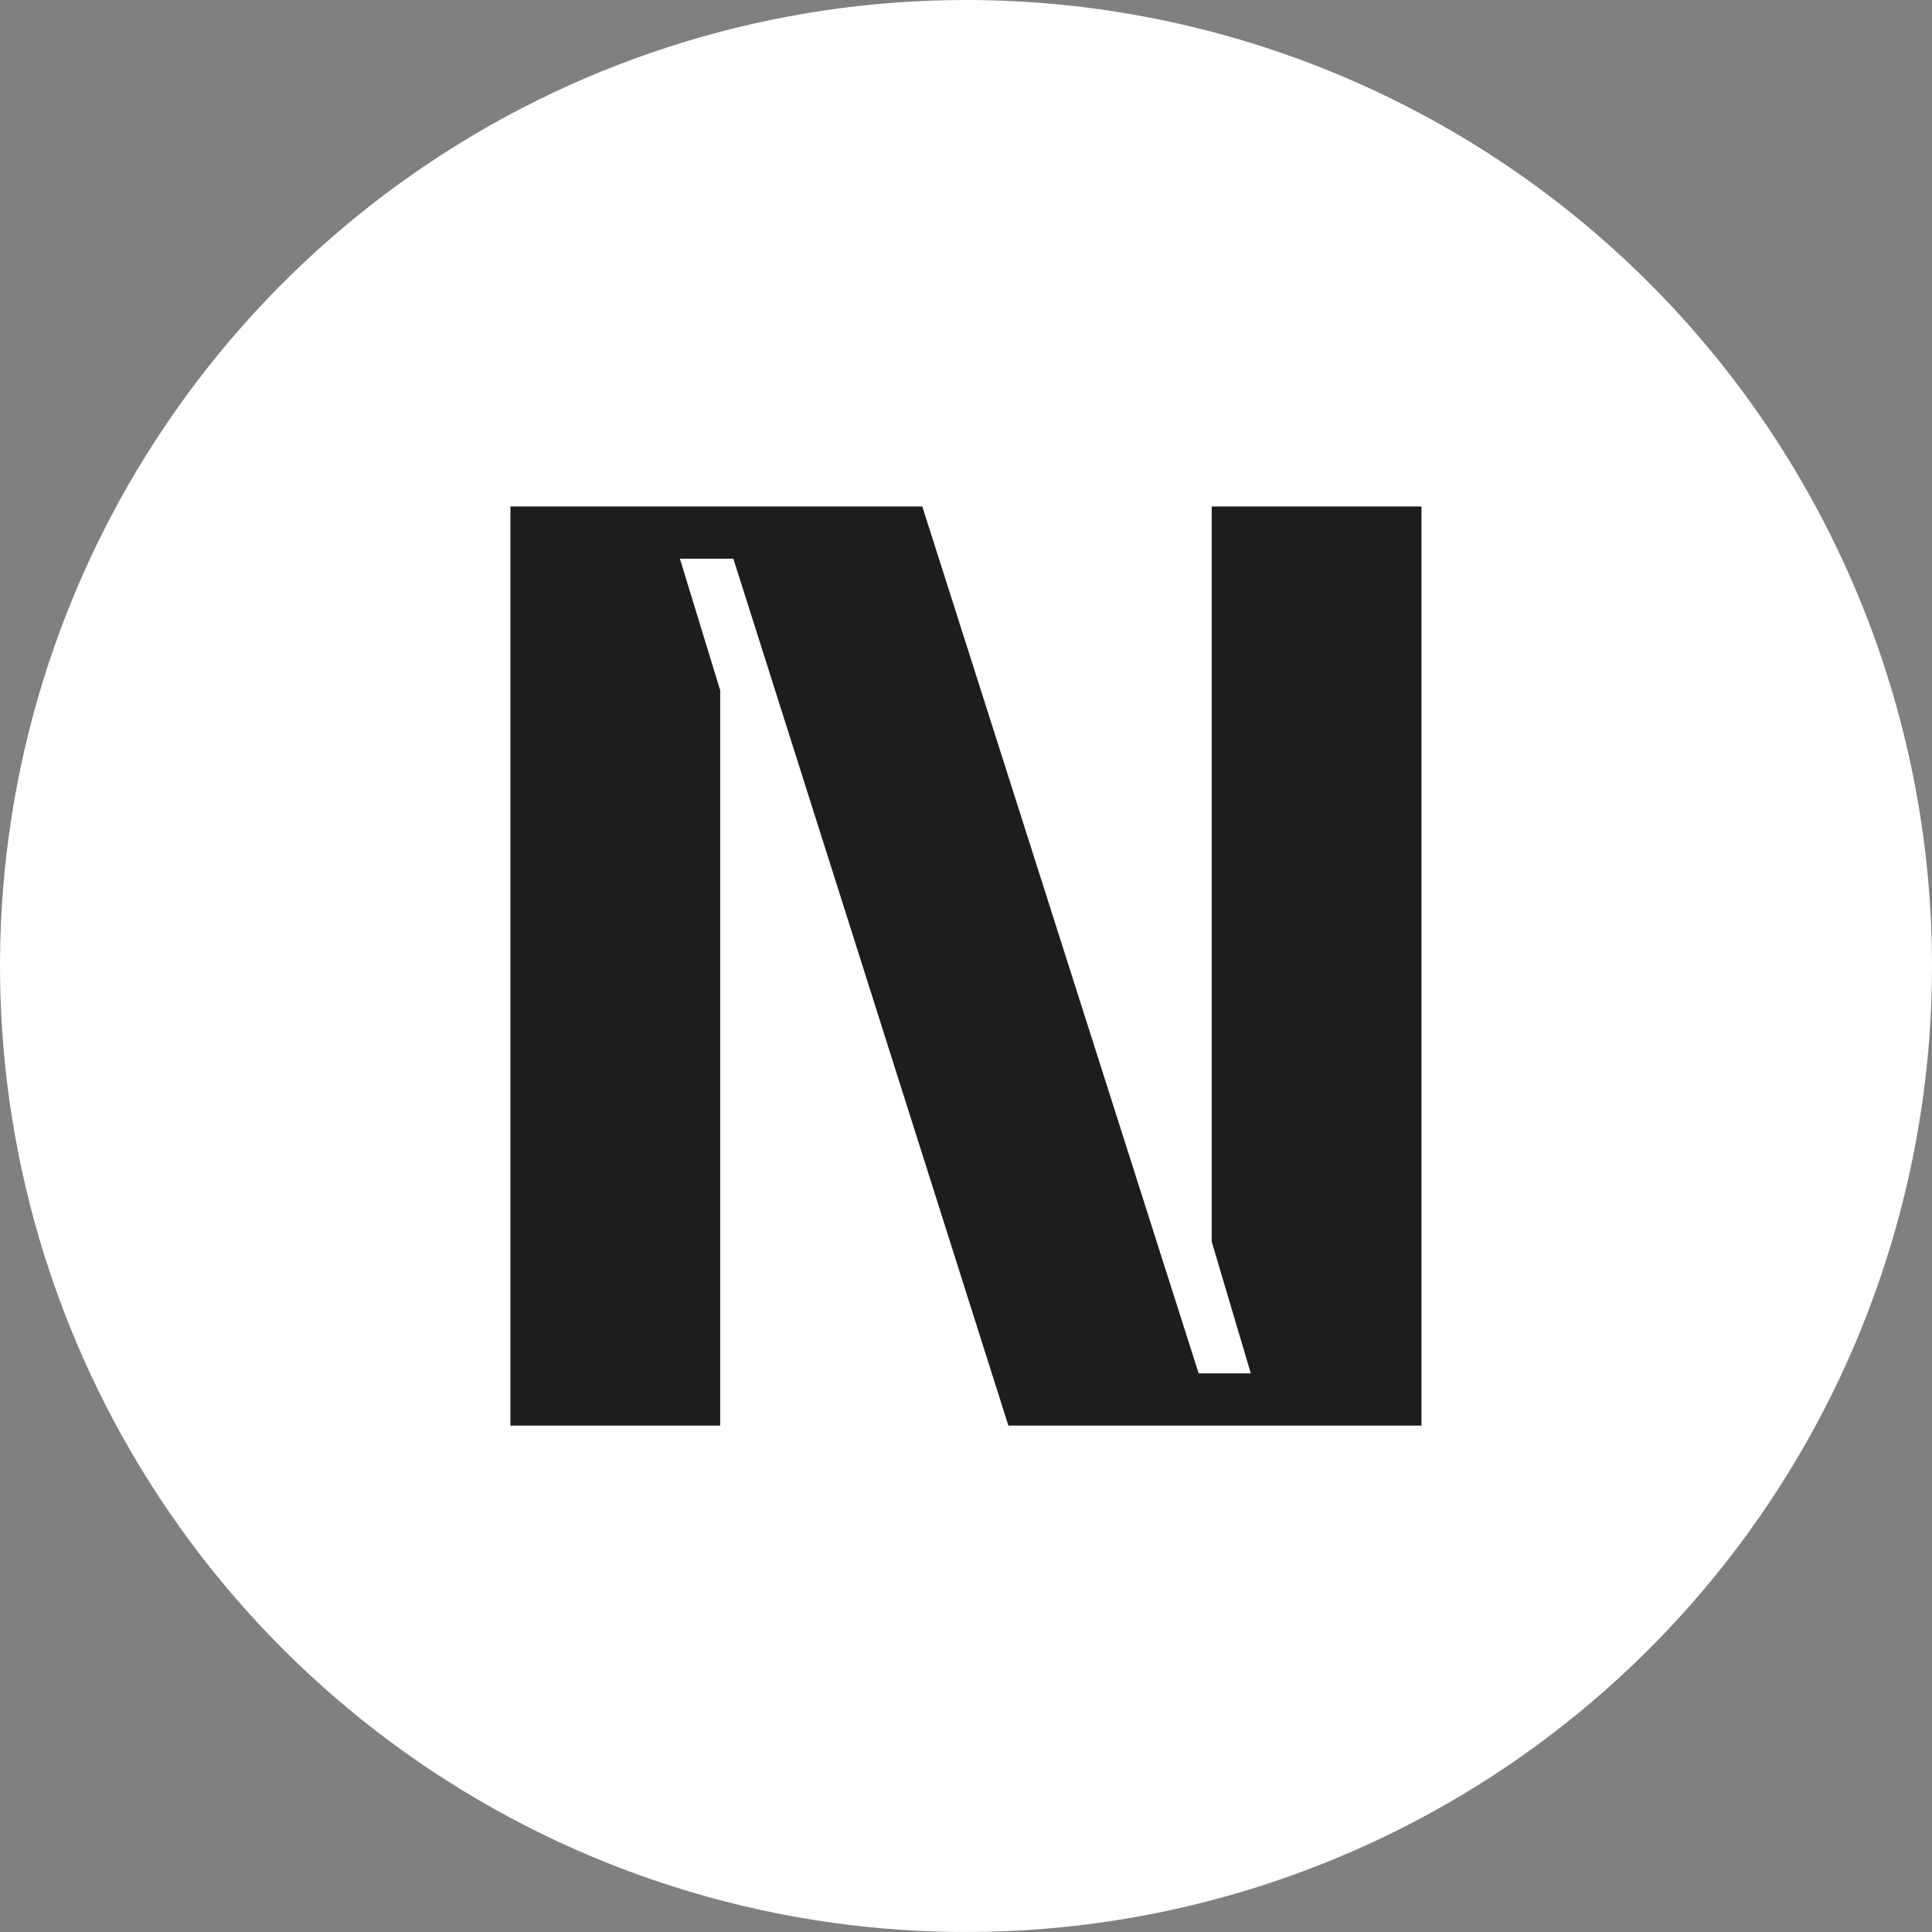
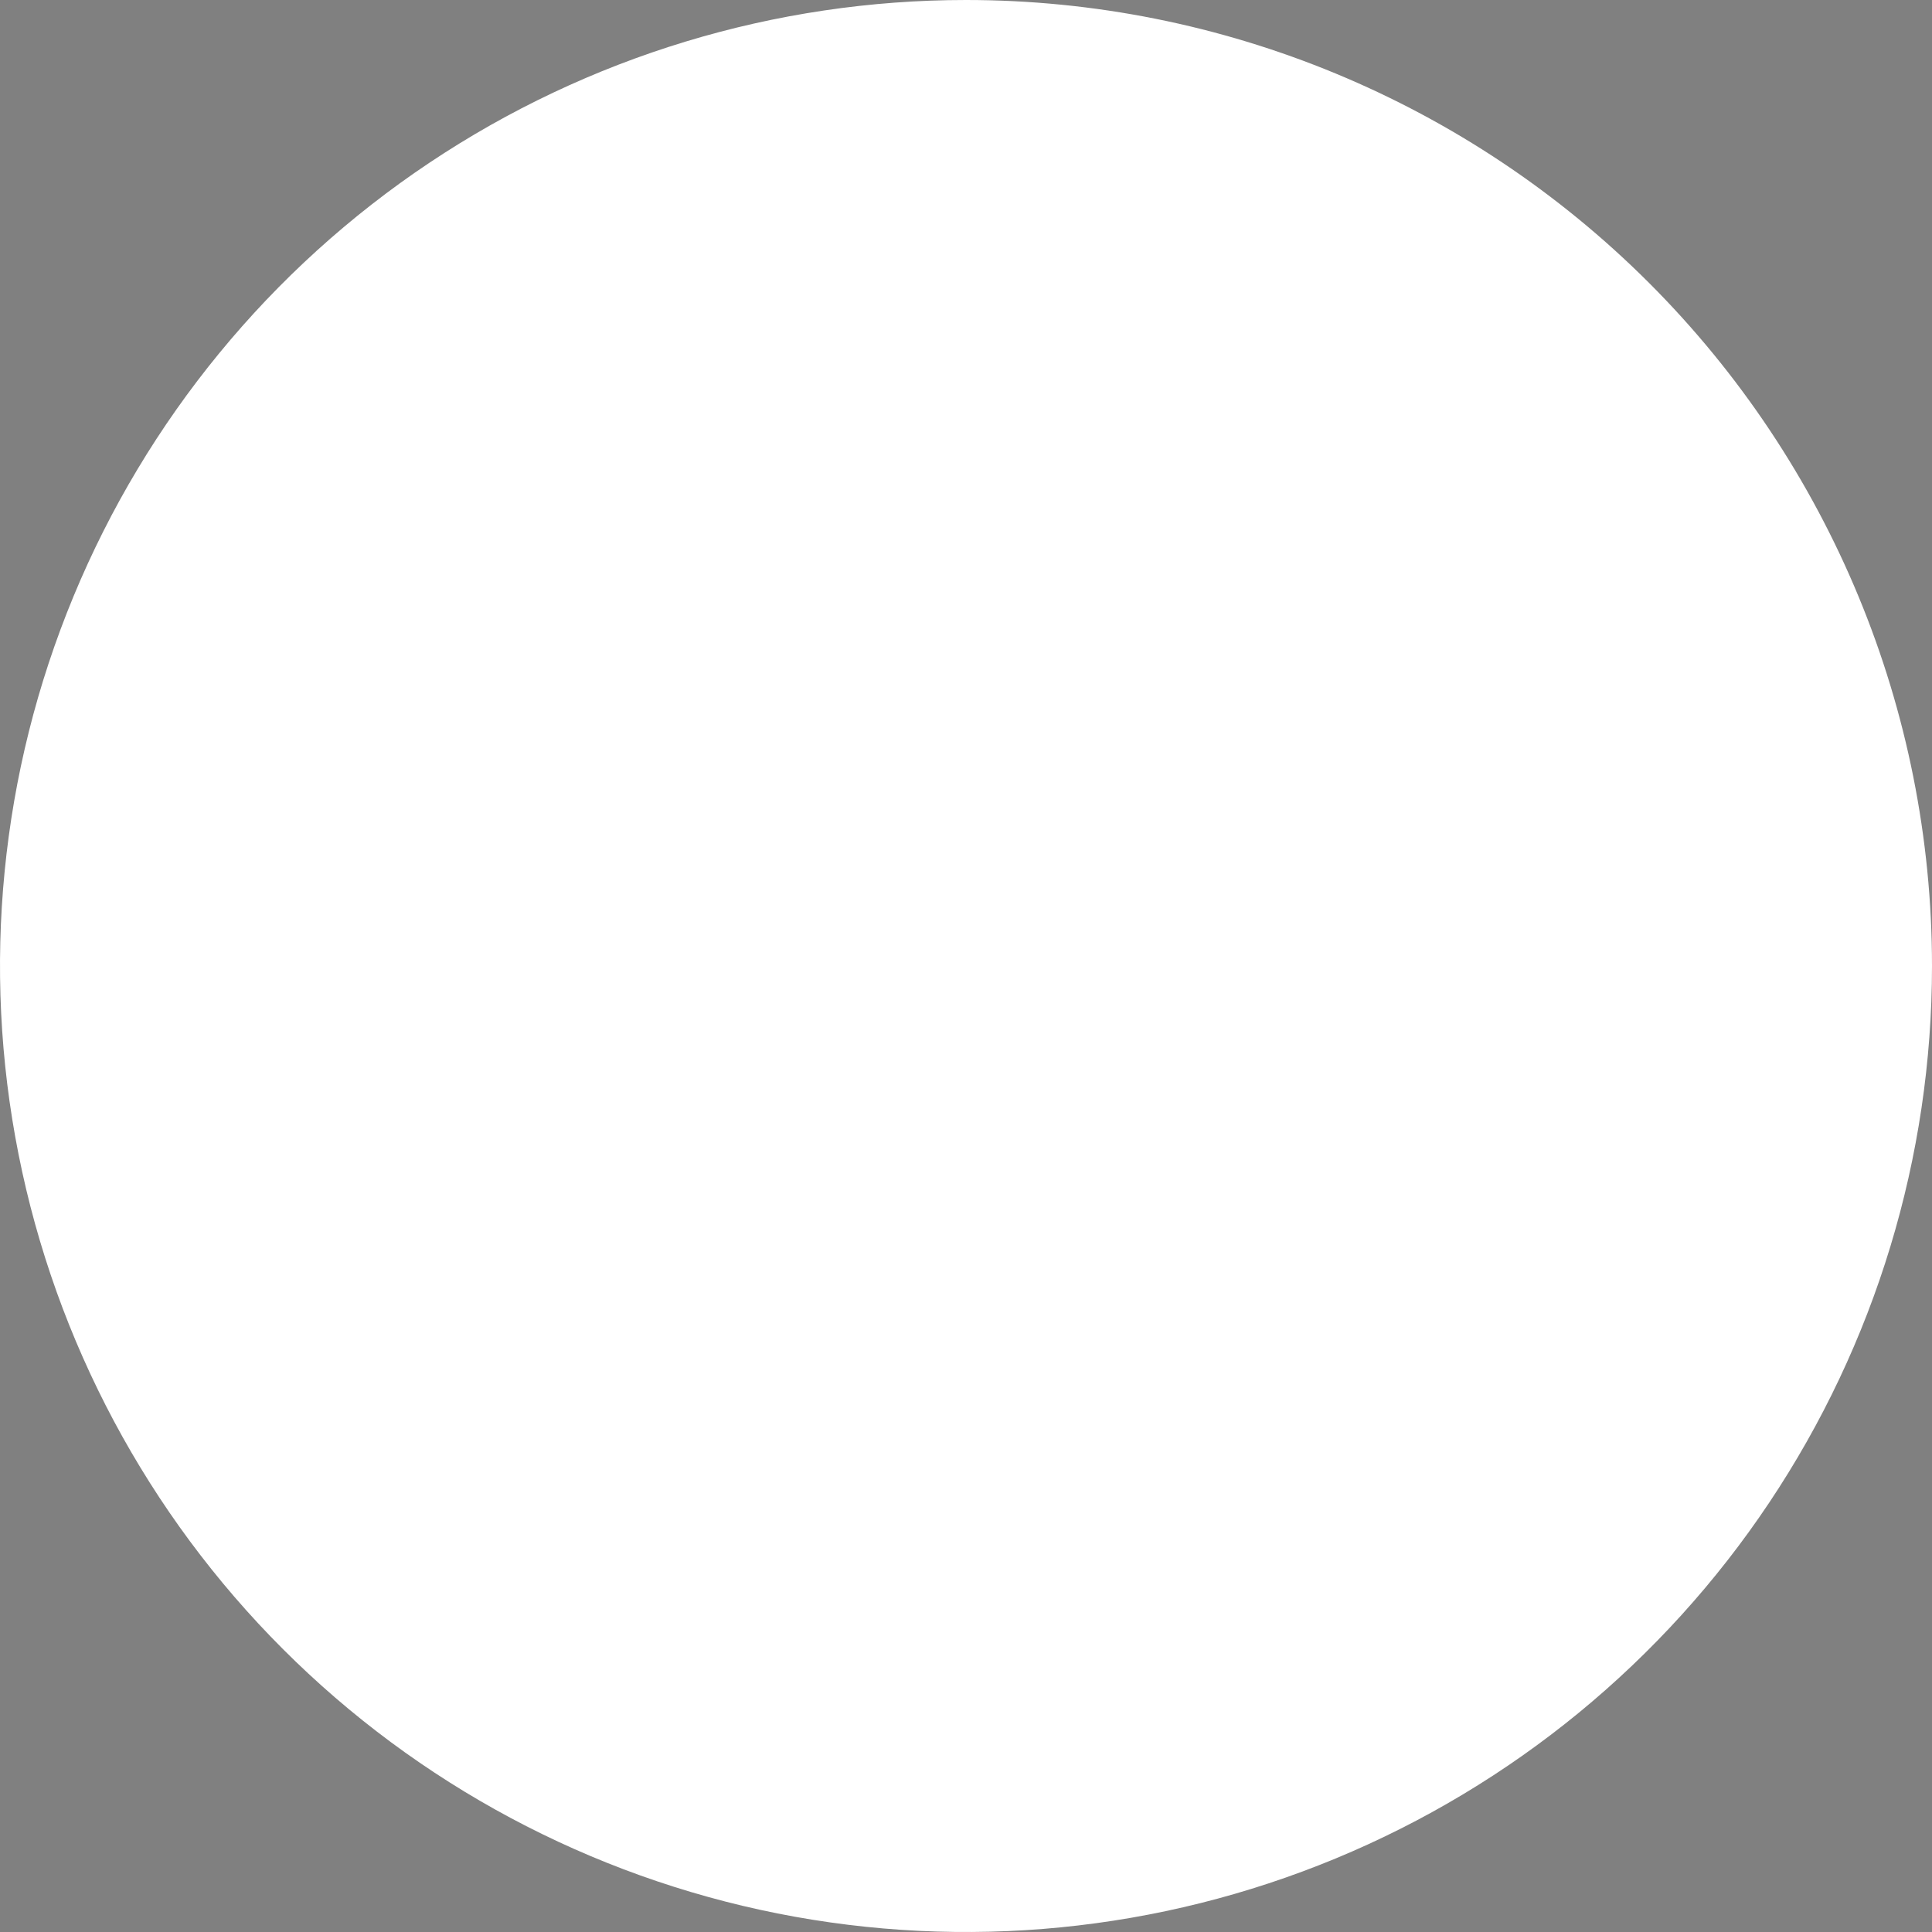
<svg xmlns="http://www.w3.org/2000/svg" width="70" height="70" viewBox="0 0 70 70" fill="none">
  <rect x="0" y="0" width="70" height="70" fill="#808080" stroke="none" />
  <g clip-path="url(#clip0_291_463)">
    <path d="M70 35C70 41.922 67.947 48.689 64.101 54.445C60.256 60.201 54.789 64.687 48.394 67.336C41.998 69.985 34.961 70.678 28.172 69.328C21.383 67.977 15.146 64.644 10.251 59.749C5.356 54.854 2.023 48.617 0.673 41.828C-0.678 35.039 0.015 28.002 2.664 21.606C5.313 15.211 9.799 9.744 15.555 5.899C21.311 2.053 28.078 0 35 0C44.283 0 53.185 3.687 59.749 10.251C66.312 16.815 70 25.717 70 35Z" fill="white" />
-     <path d="M18.494 51.652V18.352H33.417L43.43 49.76H45.319L43.903 44.988V18.352H51.503V51.652H36.536L26.571 20.243H24.634L26.094 25.012V51.652H18.494Z" fill="#1D1D1B" />
  </g>
  <defs>
    <clipPath id="clip0_291_463">
      <rect width="70" height="70" fill="white" />
    </clipPath>
  </defs>
</svg>